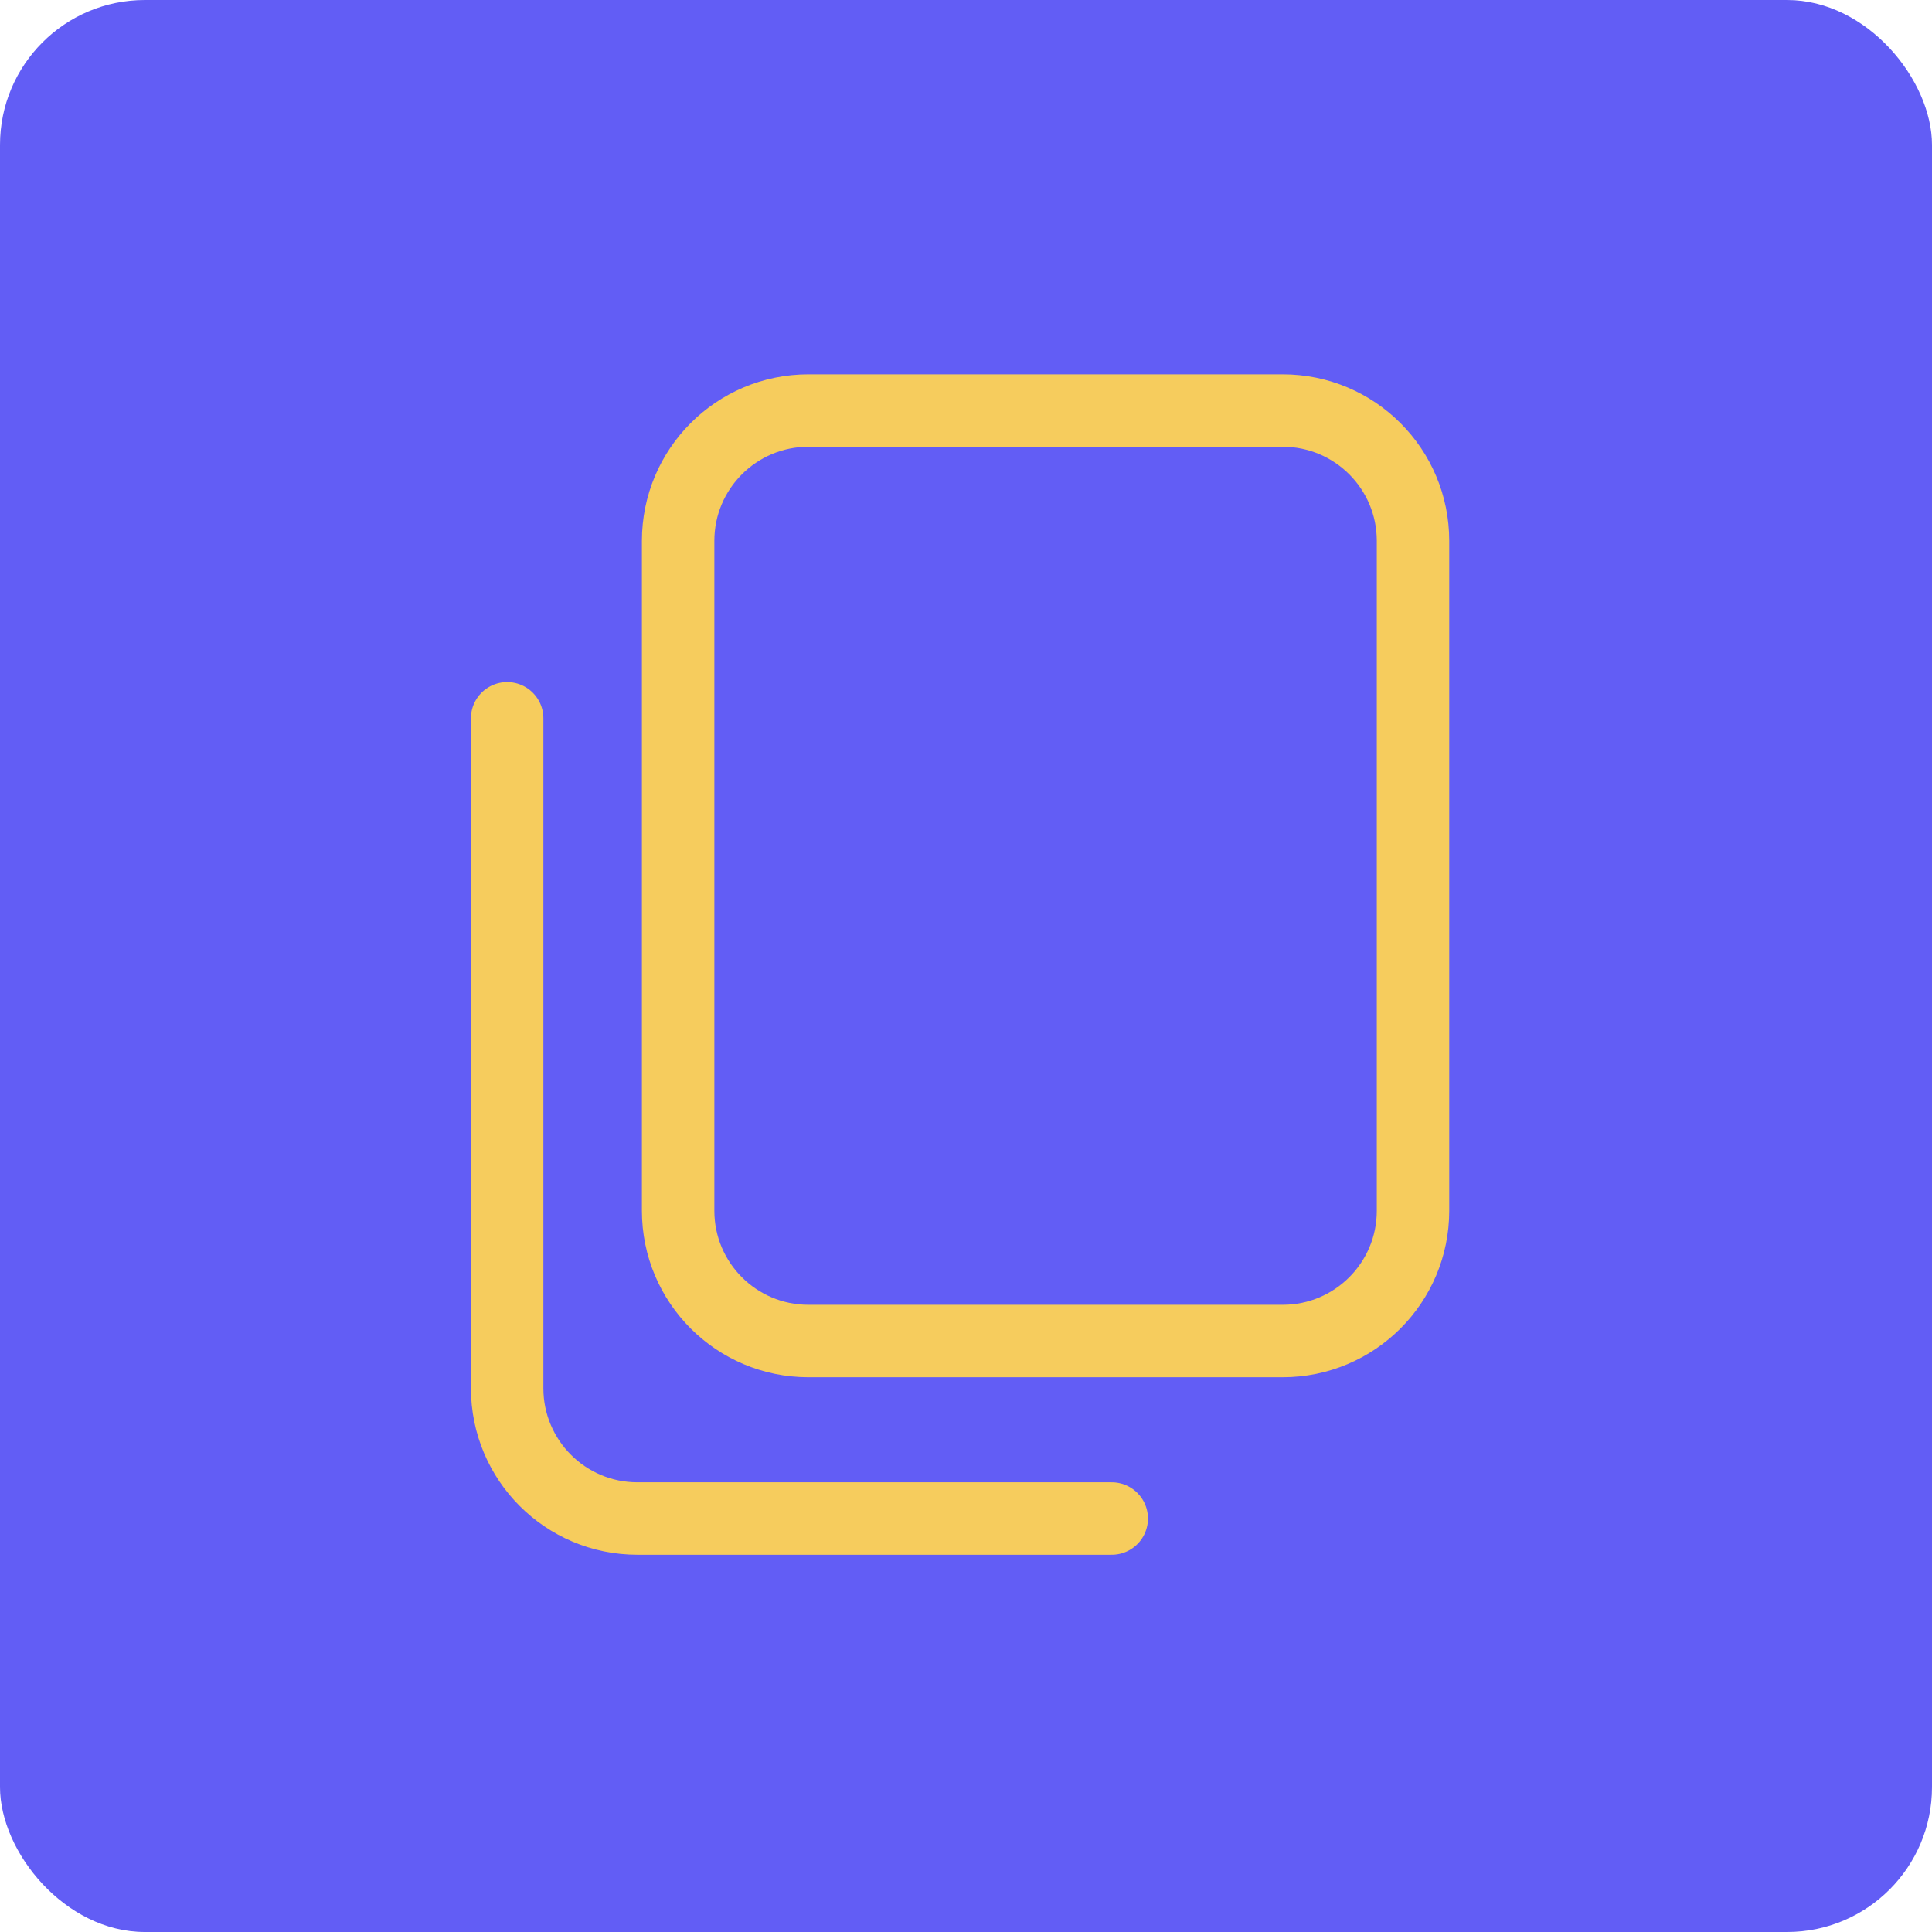
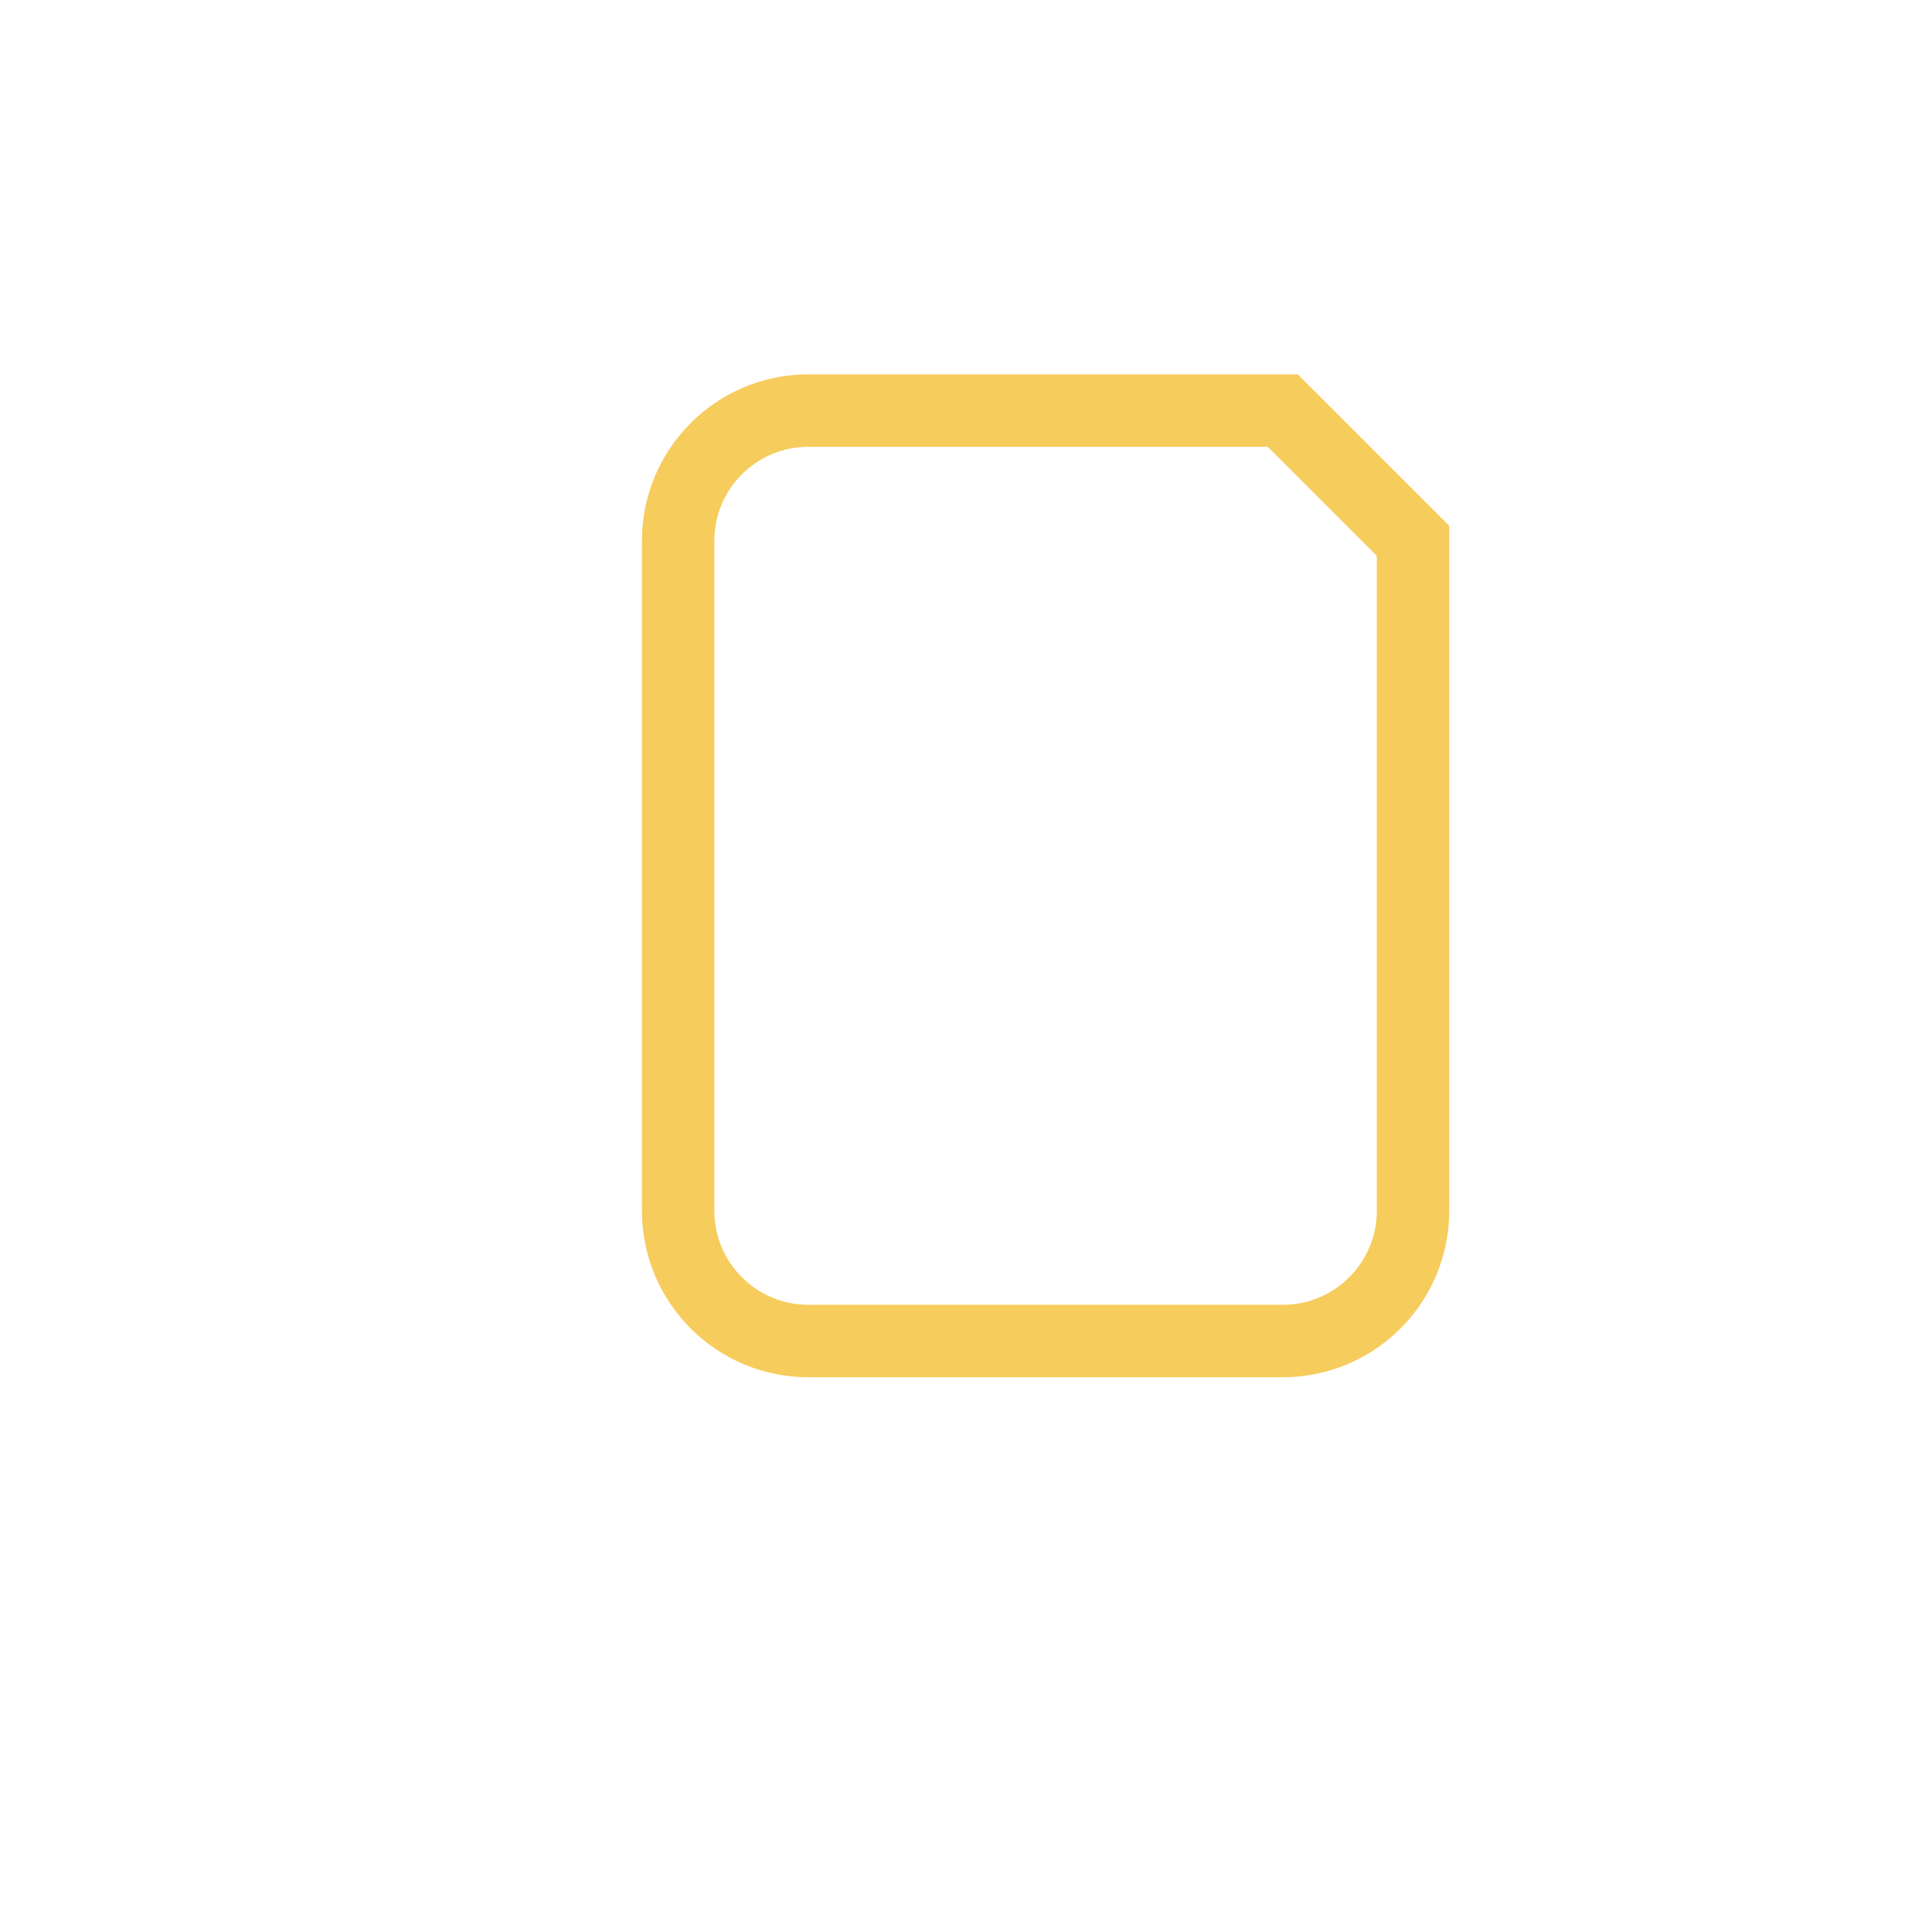
<svg xmlns="http://www.w3.org/2000/svg" width="80" height="80" viewBox="0 0 80 80" fill="none">
-   <rect width="80" height="80" rx="6" fill="#625DF5" />
-   <path d="M53.115 17H33.475C30.495 17 28.08 19.415 28.08 22.395V50.135C28.08 53.114 30.495 55.529 33.475 55.529H53.115C56.095 55.529 58.51 53.114 58.51 50.135V22.395C58.51 19.415 56.095 17 53.115 17Z" stroke="#F6CC5D" stroke-width="3" stroke-miterlimit="10" />
-   <path d="M46.035 62.879H26.395C23.407 62.879 21 60.457 21 57.484V29.744" stroke="#F6CC5D" stroke-width="3" stroke-miterlimit="10" stroke-linecap="round" />
+   <path d="M53.115 17H33.475C30.495 17 28.08 19.415 28.08 22.395V50.135C28.08 53.114 30.495 55.529 33.475 55.529H53.115C56.095 55.529 58.51 53.114 58.51 50.135V22.395Z" stroke="#F6CC5D" stroke-width="3" stroke-miterlimit="10" />
</svg>